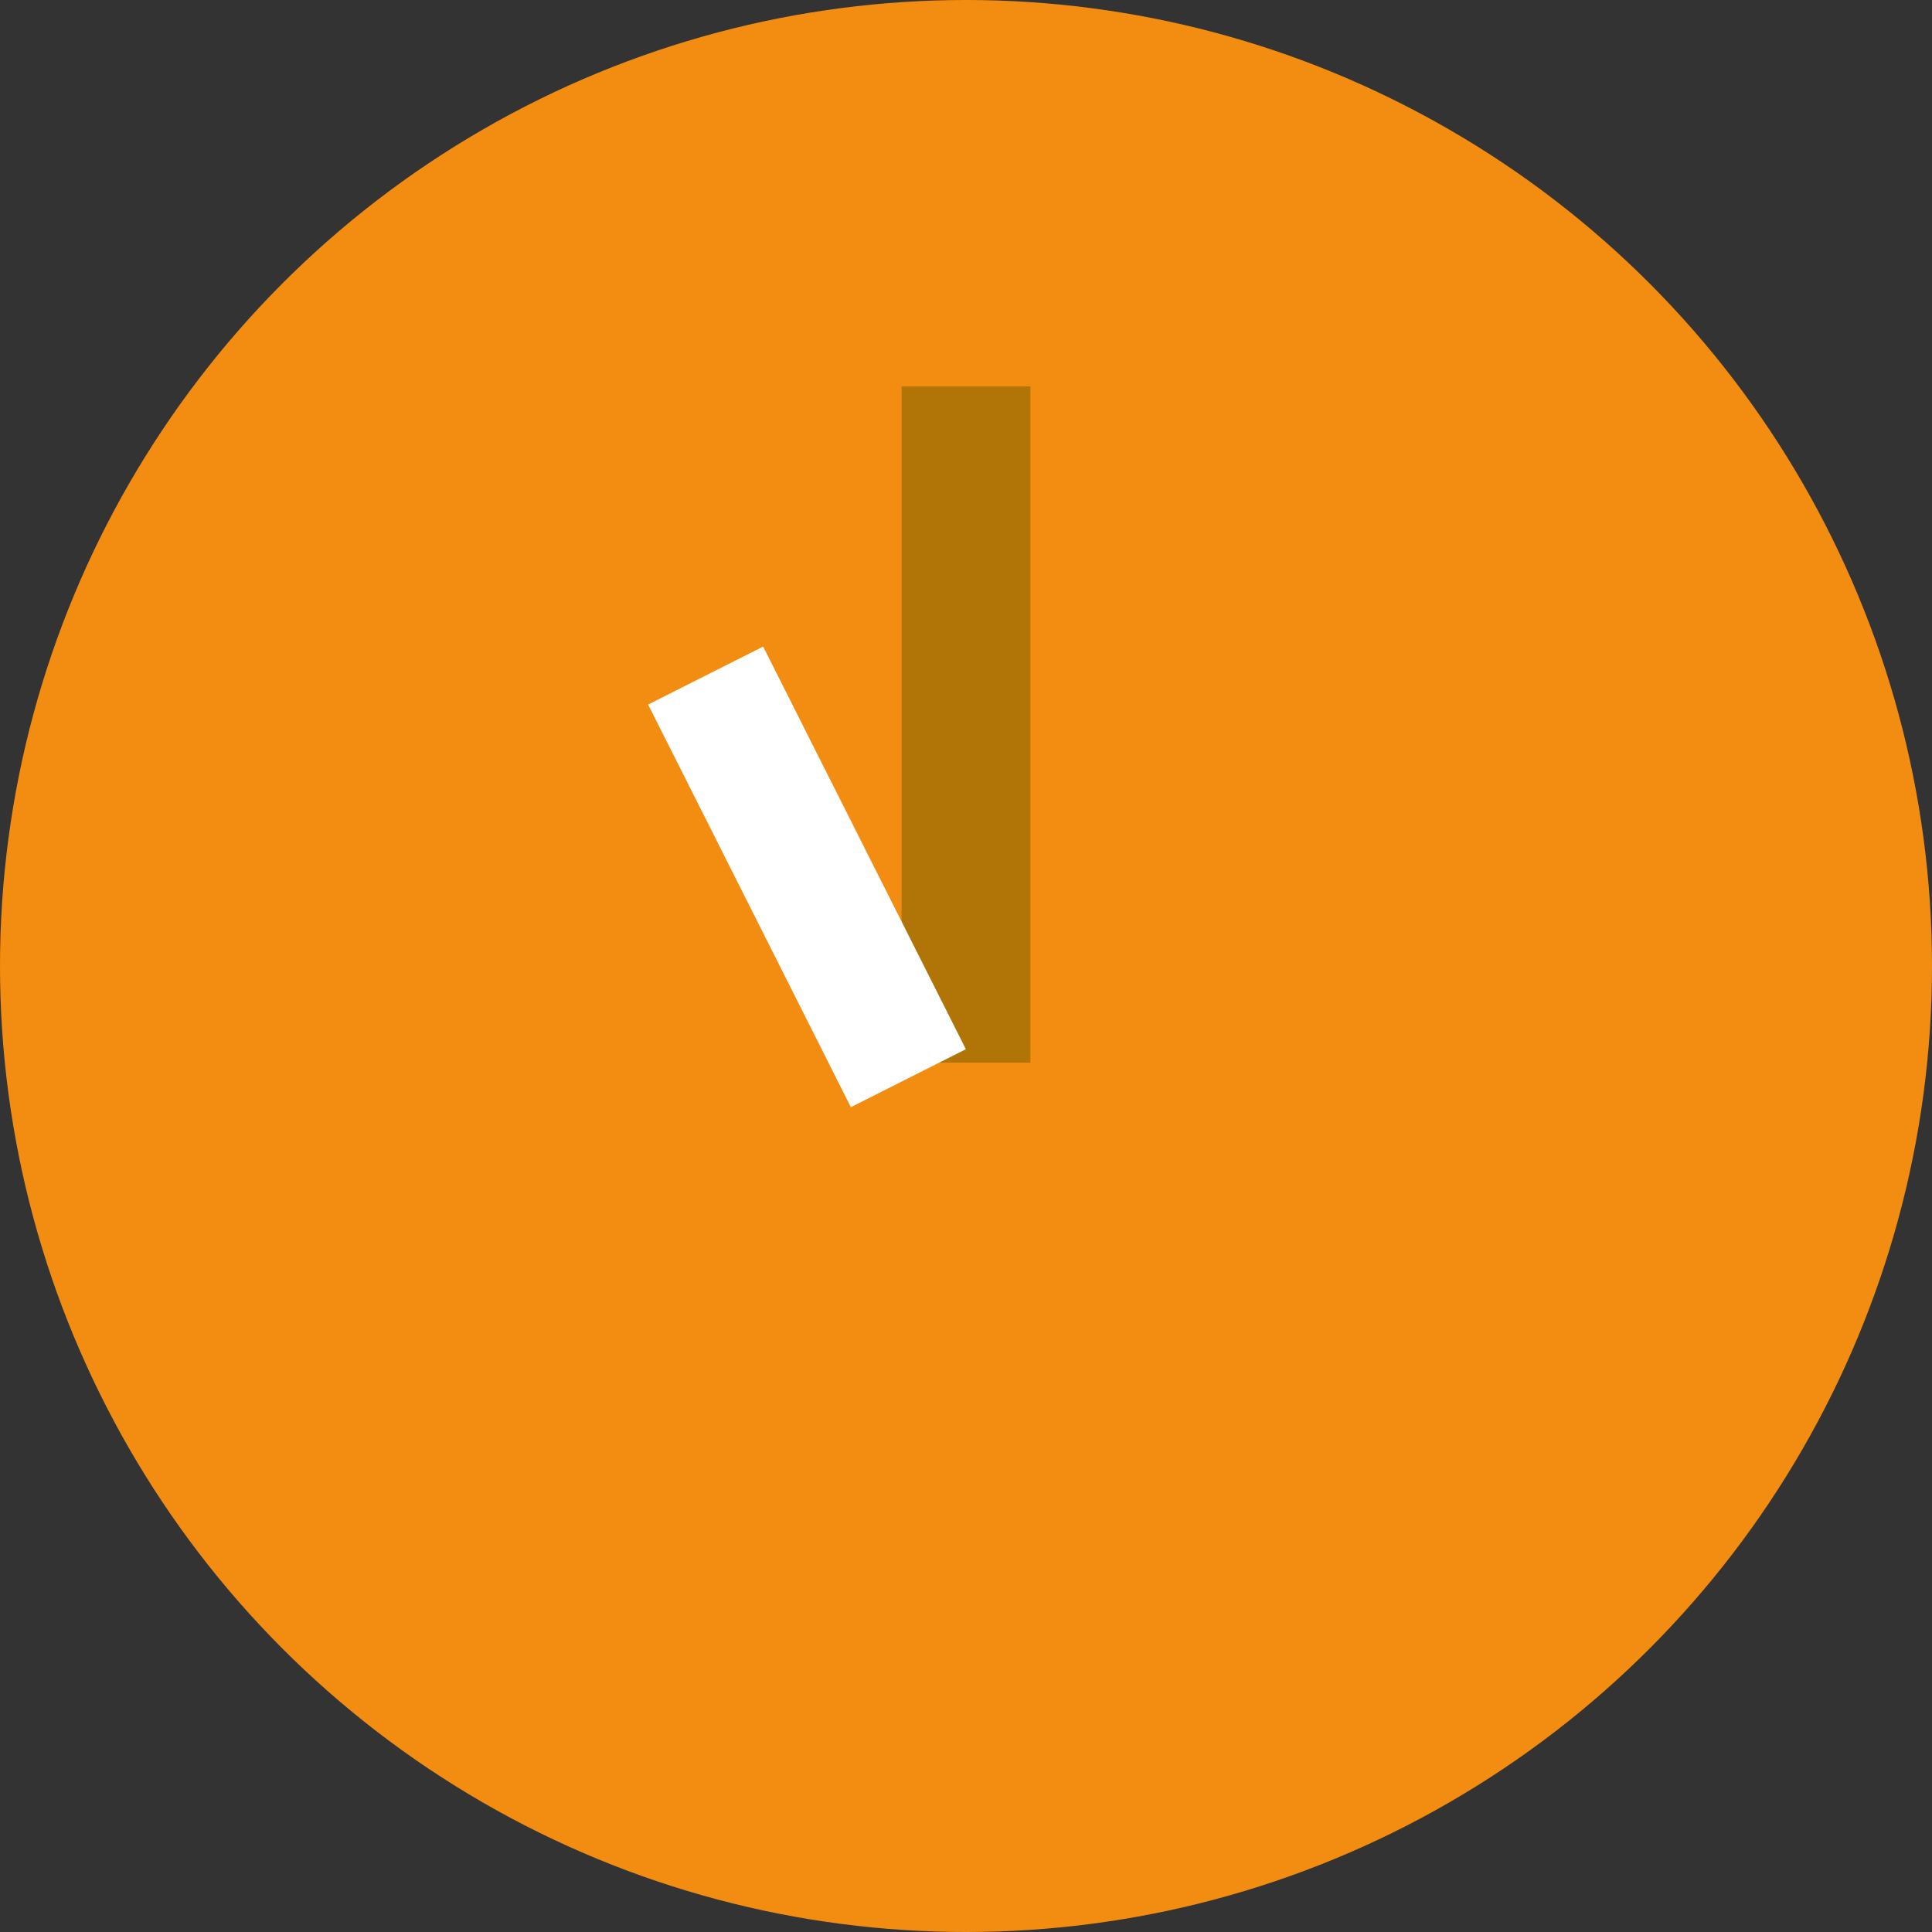
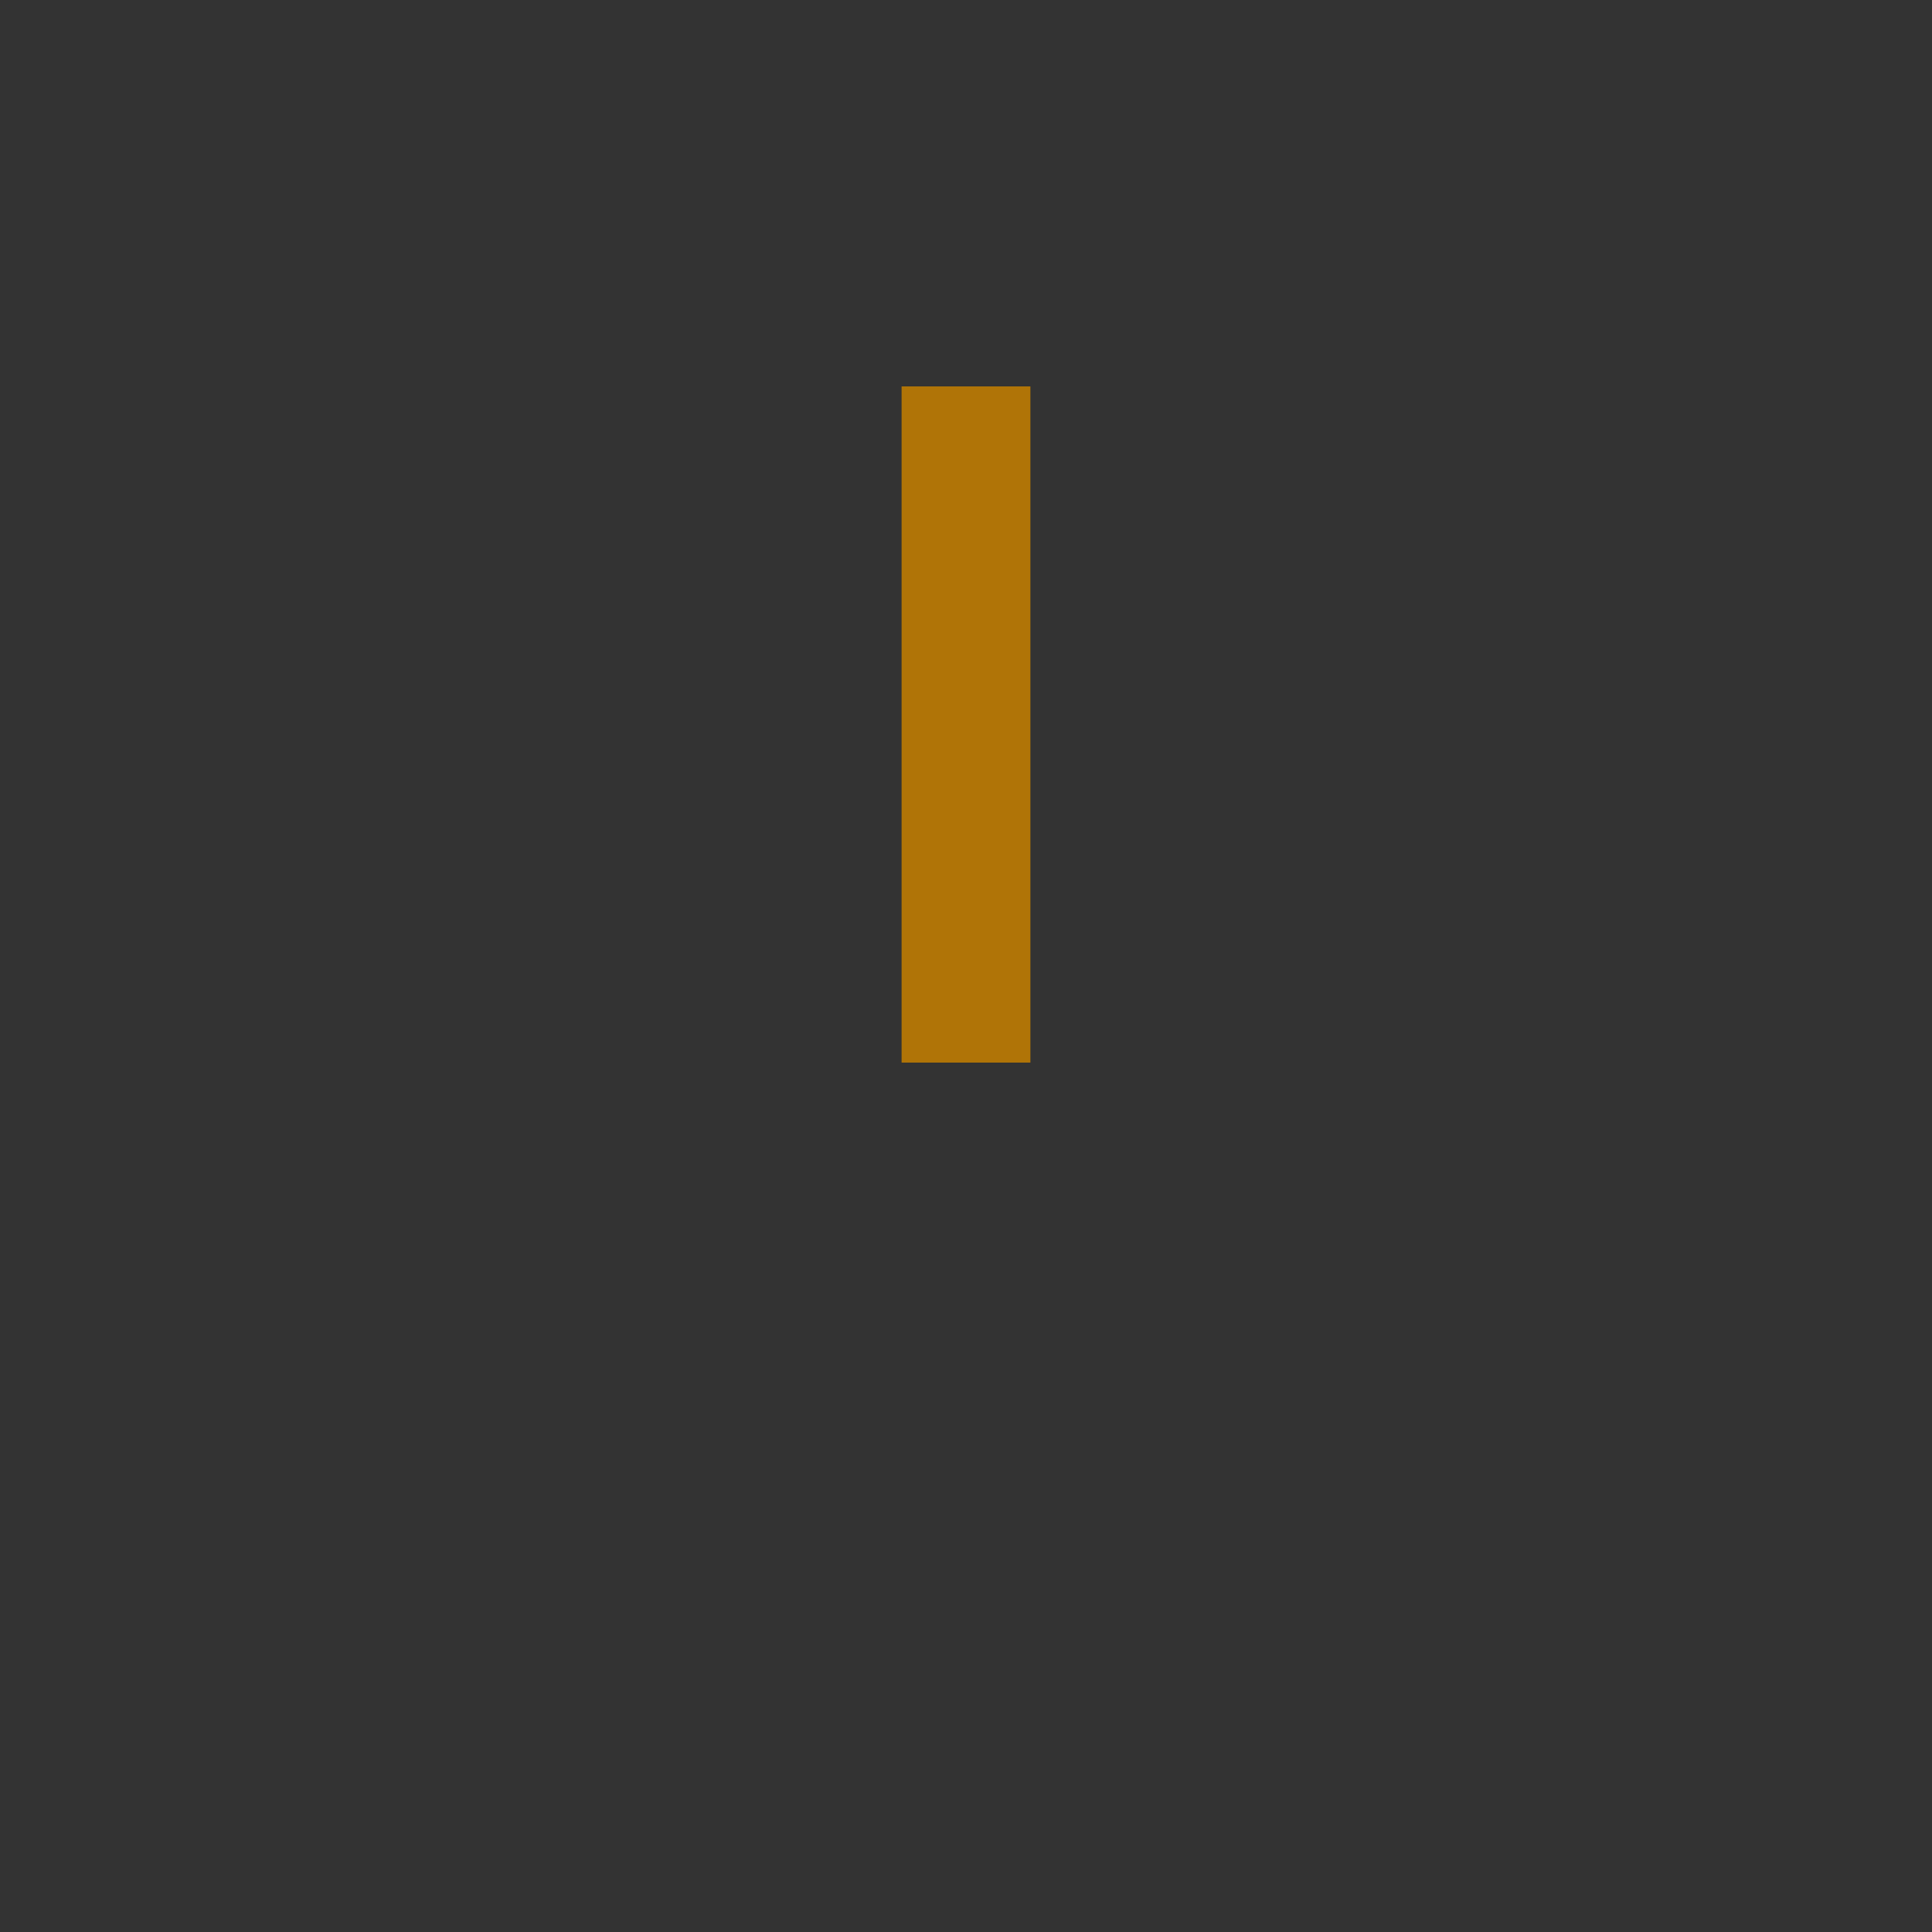
<svg xmlns="http://www.w3.org/2000/svg" width="30" height="30" viewBox="0 0 30 30" fill="none">
  <rect x="0" y="0" width="30" height="30" fill="#333333" stroke="none" />
-   <circle cx="15" cy="15" r="15" fill="#F38D11" />
-   <path d="M16 16.5L14 16.5L14 6L16 6L16 16.5Z" fill="#B07407" />
-   <path d="M10.064 10.94L11.85 10.04L14.998 16.292L13.212 17.192L10.064 10.94Z" fill="white" />
+   <path d="M16 16.5L14 16.5L14 6L16 6Z" fill="#B07407" />
</svg>